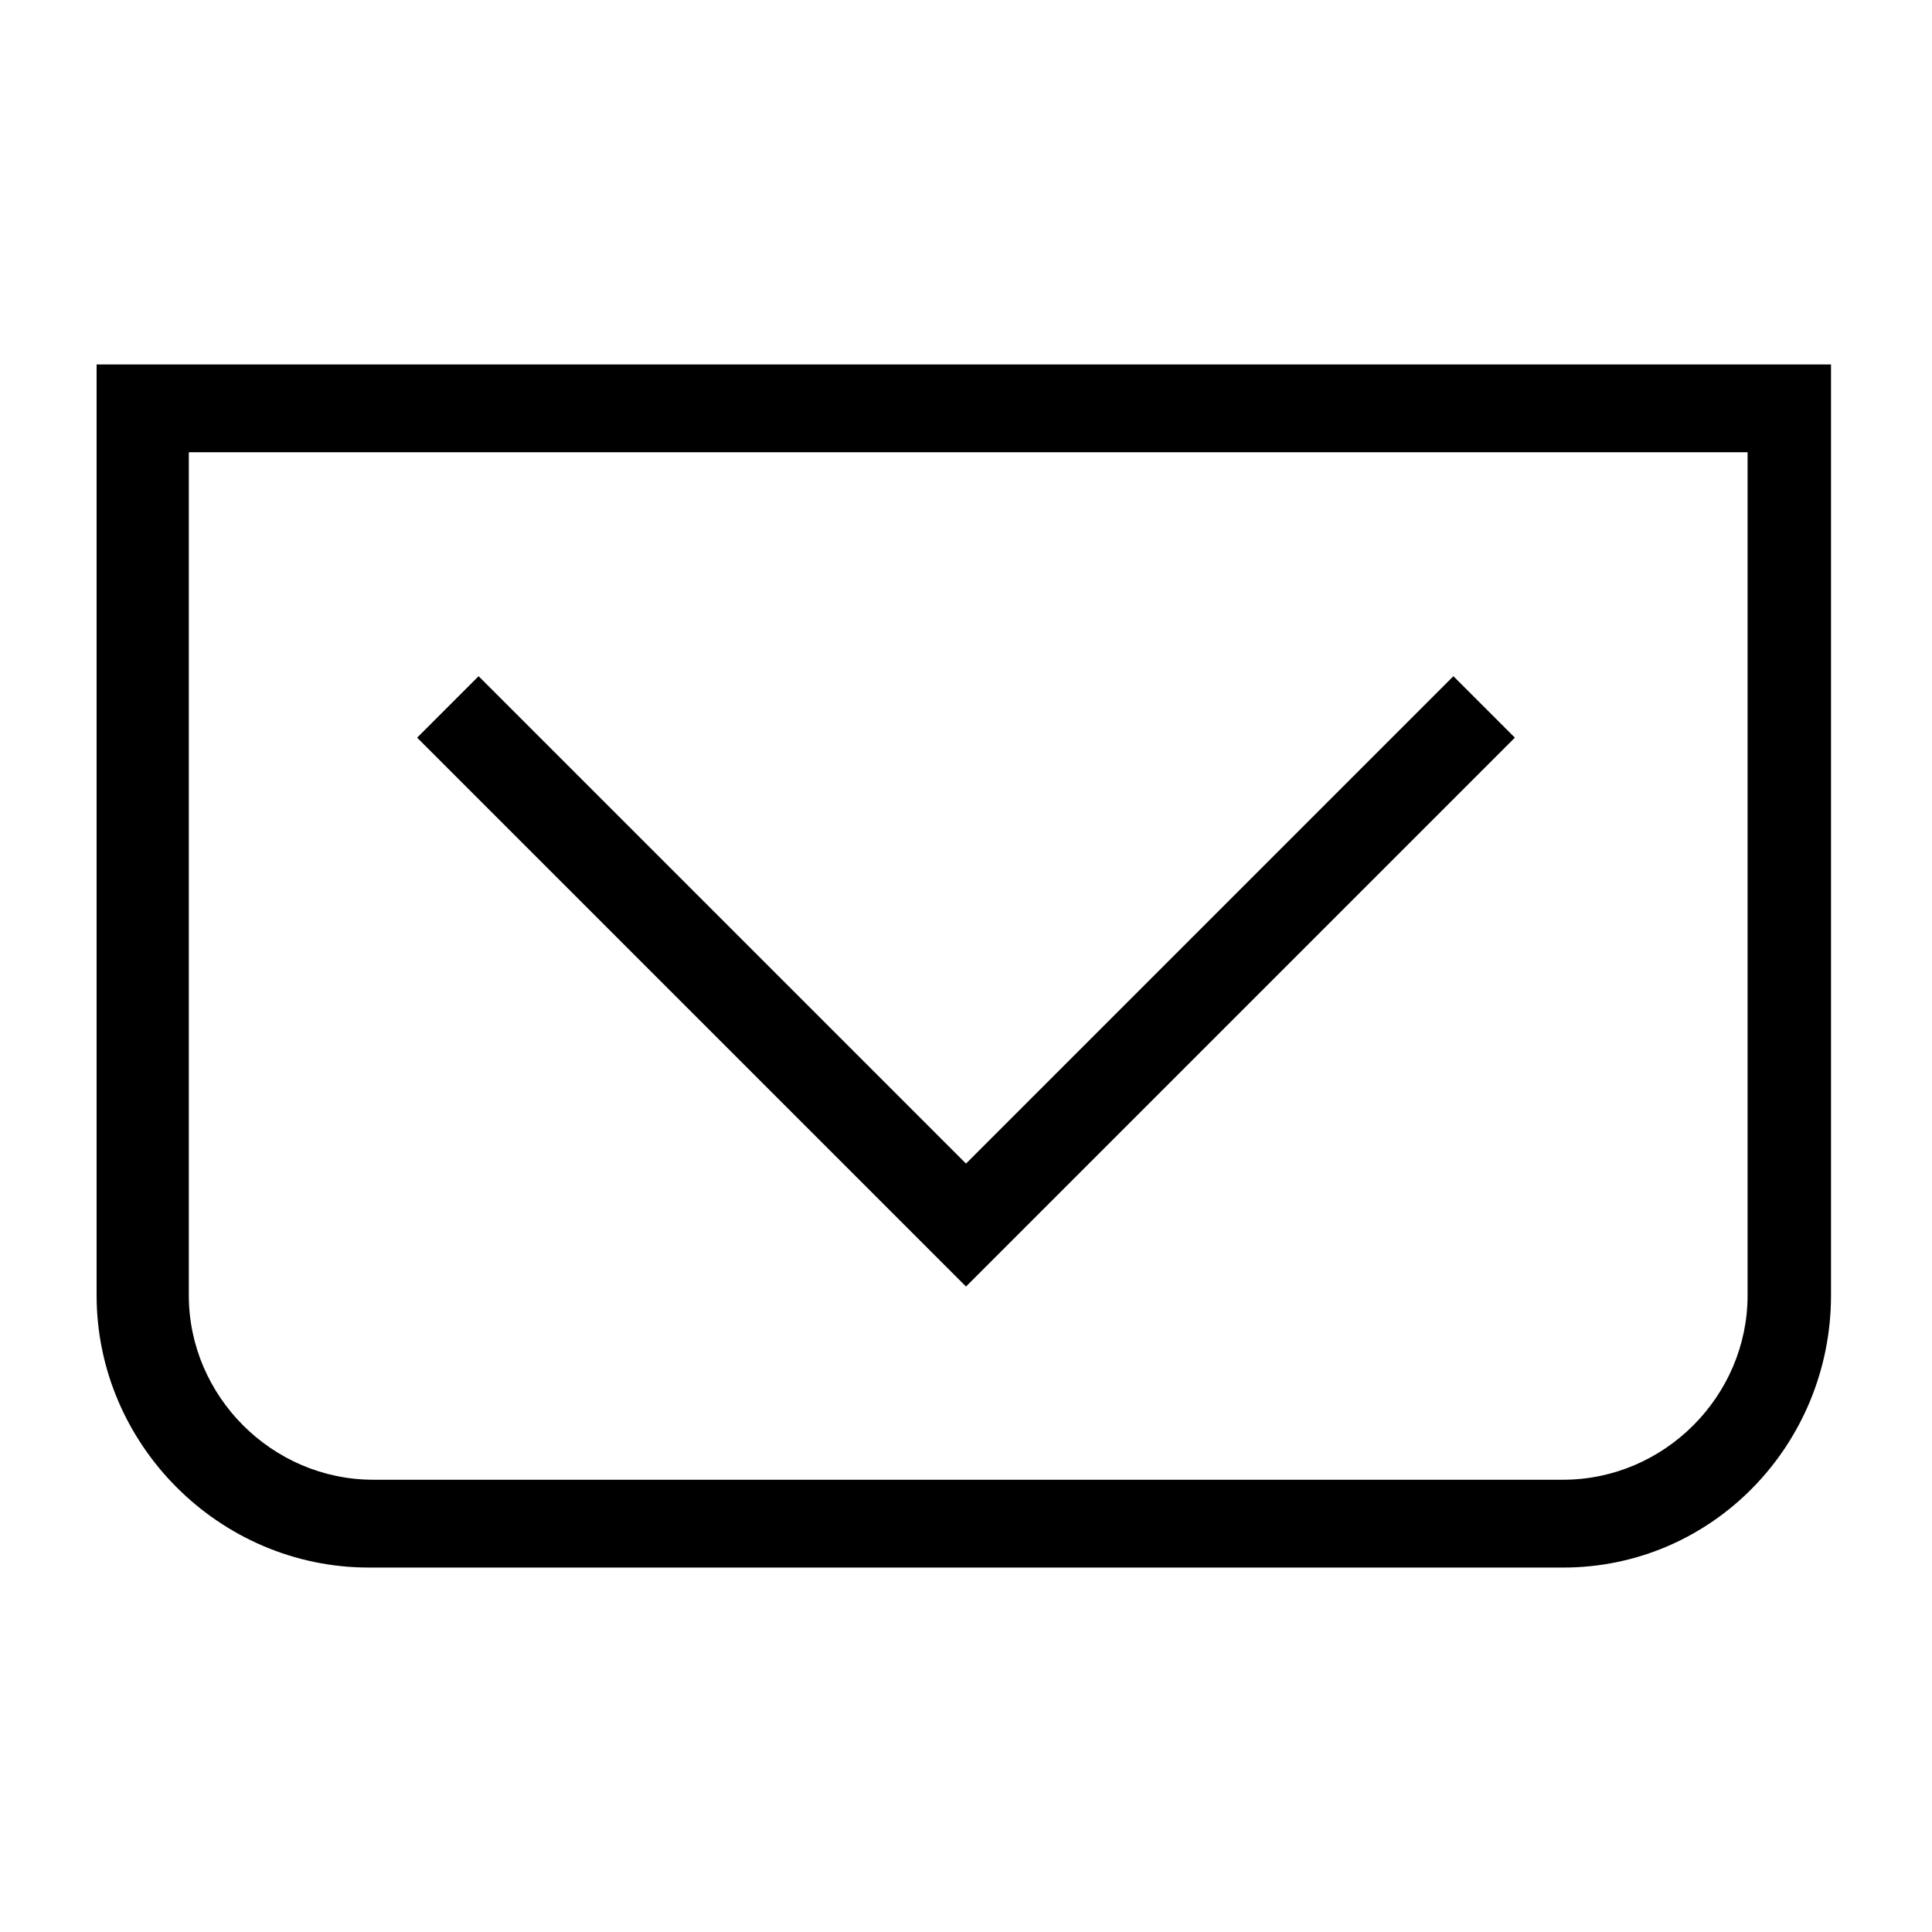
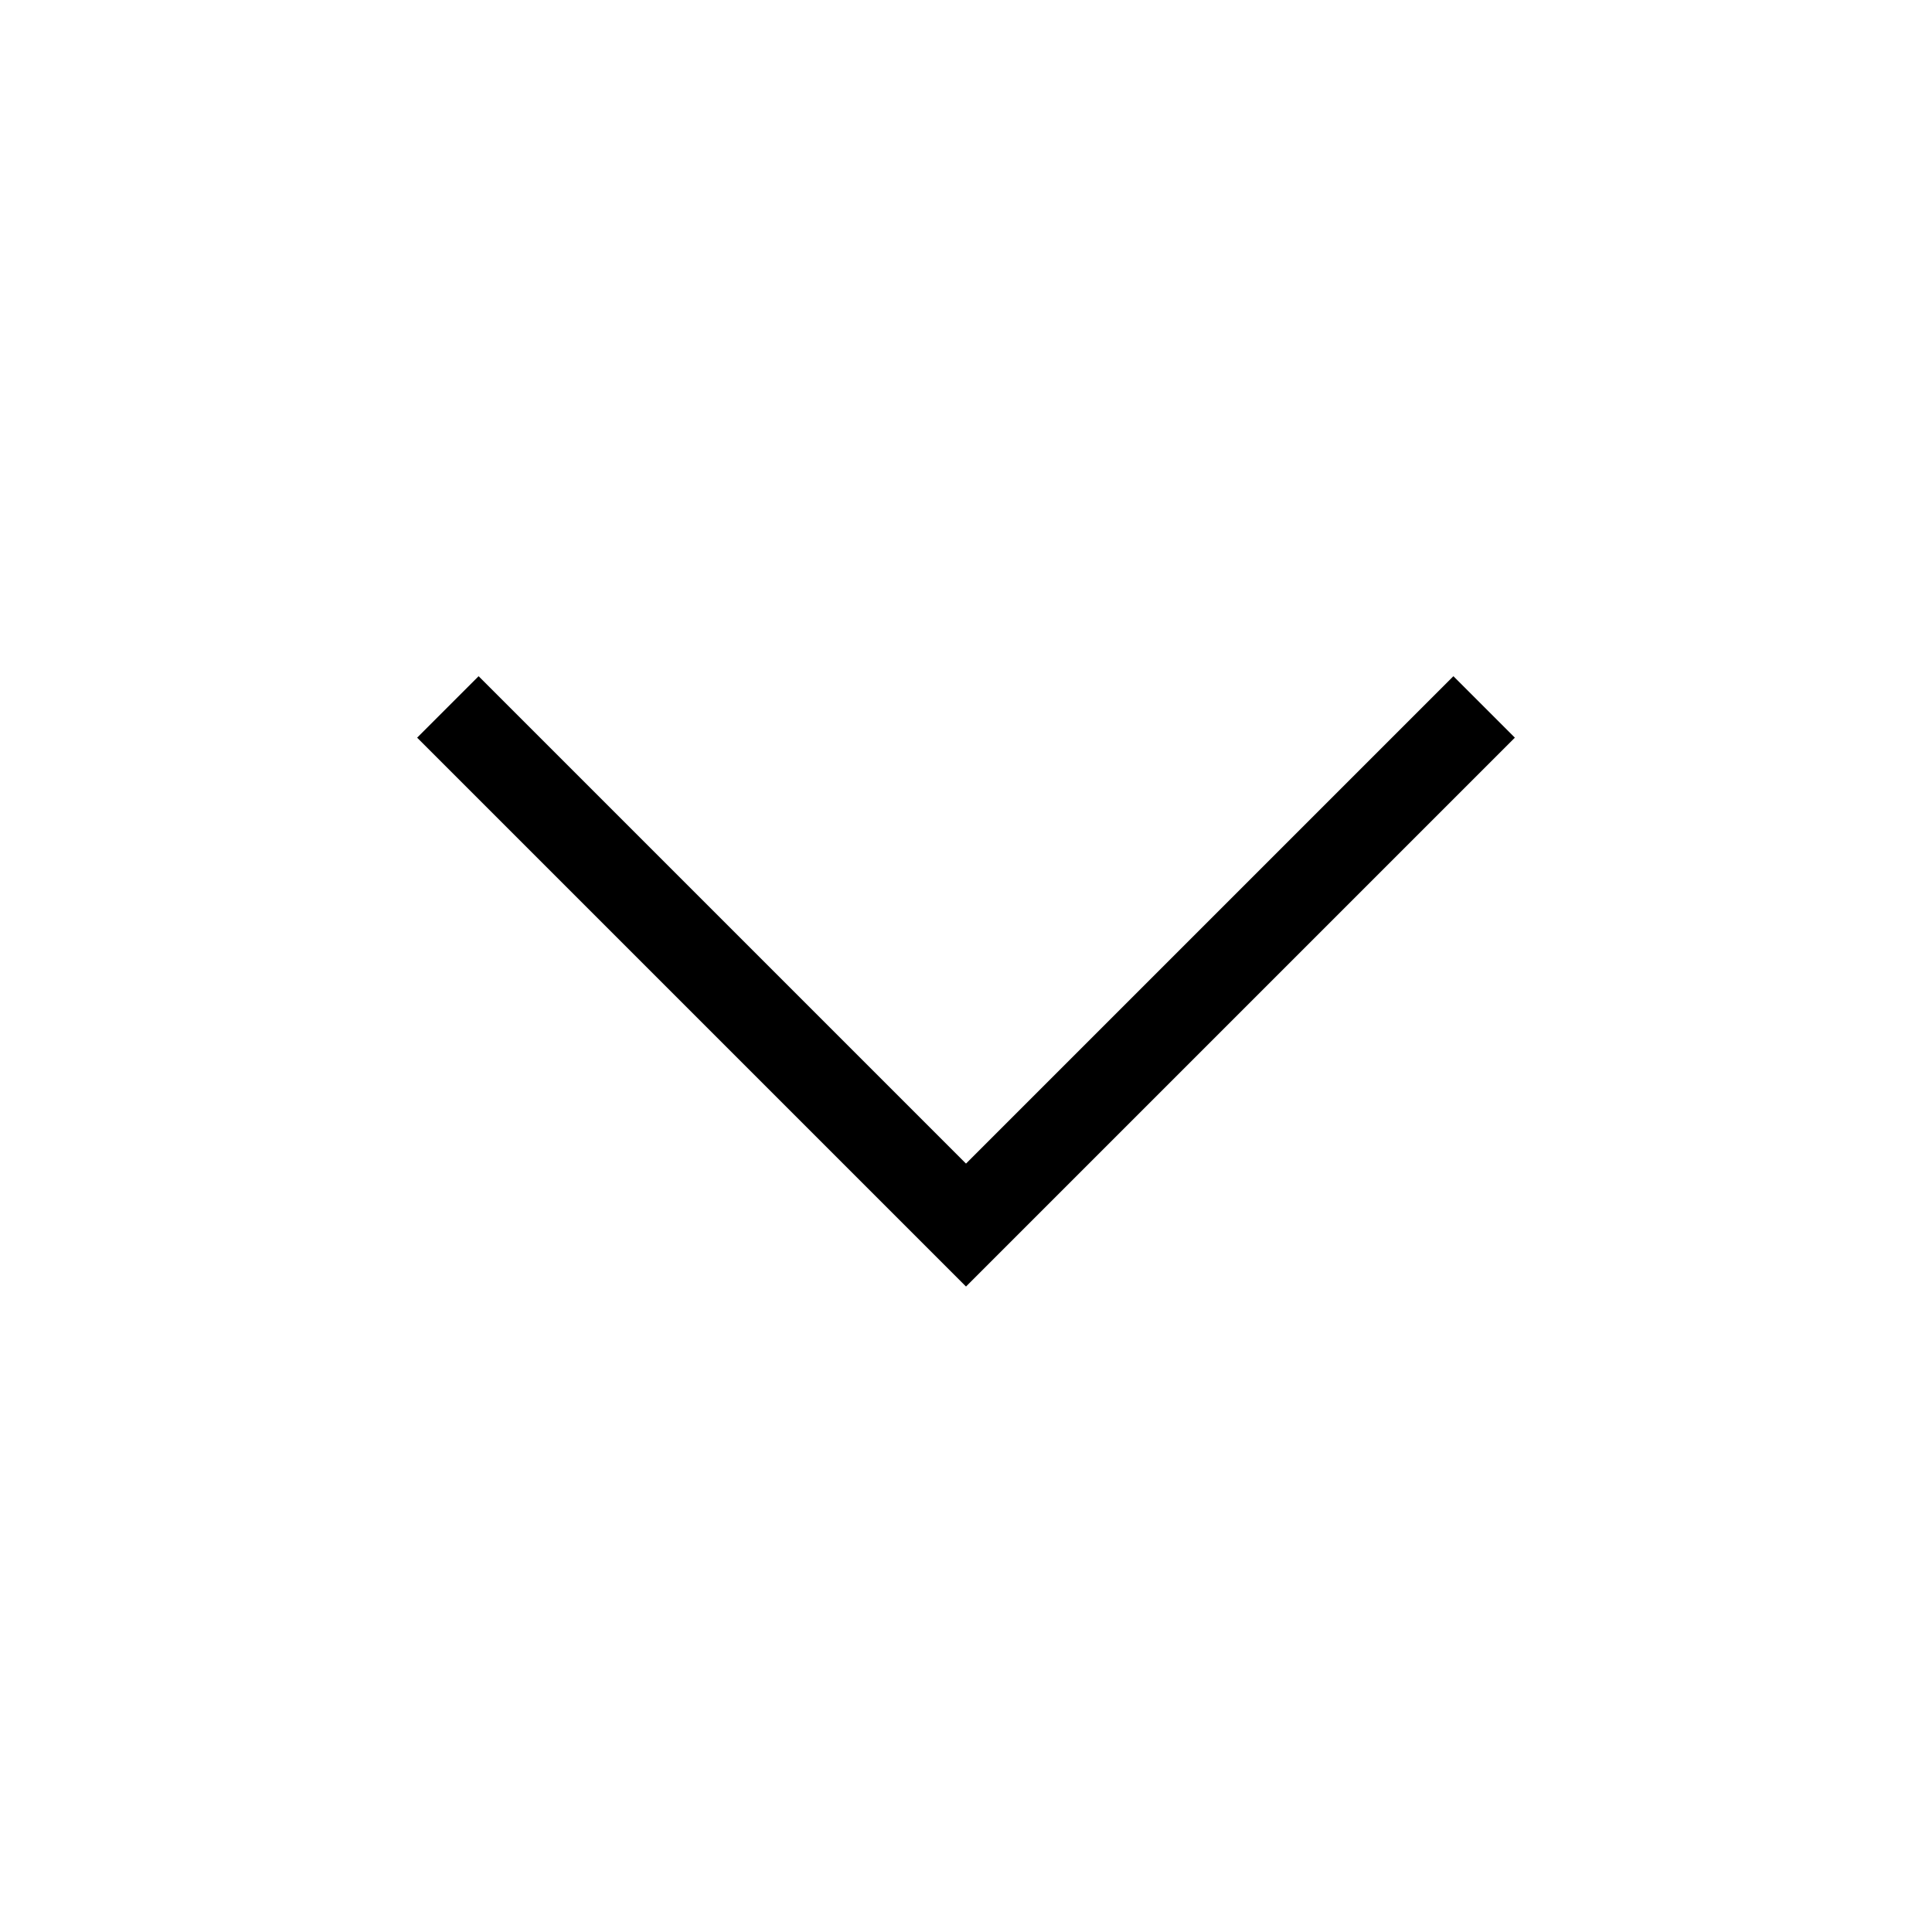
<svg xmlns="http://www.w3.org/2000/svg" class="svg-icon" style="width: 1em; height: 1em;vertical-align: middle;fill: currentColor;overflow: hidden;" viewBox="0 0 1024 1024" version="1.1">
-   <path d="M828.509 830.836H195.491c-79.127 0-144.291-65.164-144.291-144.291V193.164h919.273v493.382c0 79.127-62.836 144.291-141.964 144.291zM100.073 239.709v446.836c0 53.527 44.218 97.745 97.745 97.745h630.691c53.527 0 97.745-44.218 97.745-97.745V239.709H100.073z" />
  <path d="M512 681.891L221.091 390.982l32.582-32.582L512 616.727l258.327-258.327 32.582 32.582z" />
</svg>